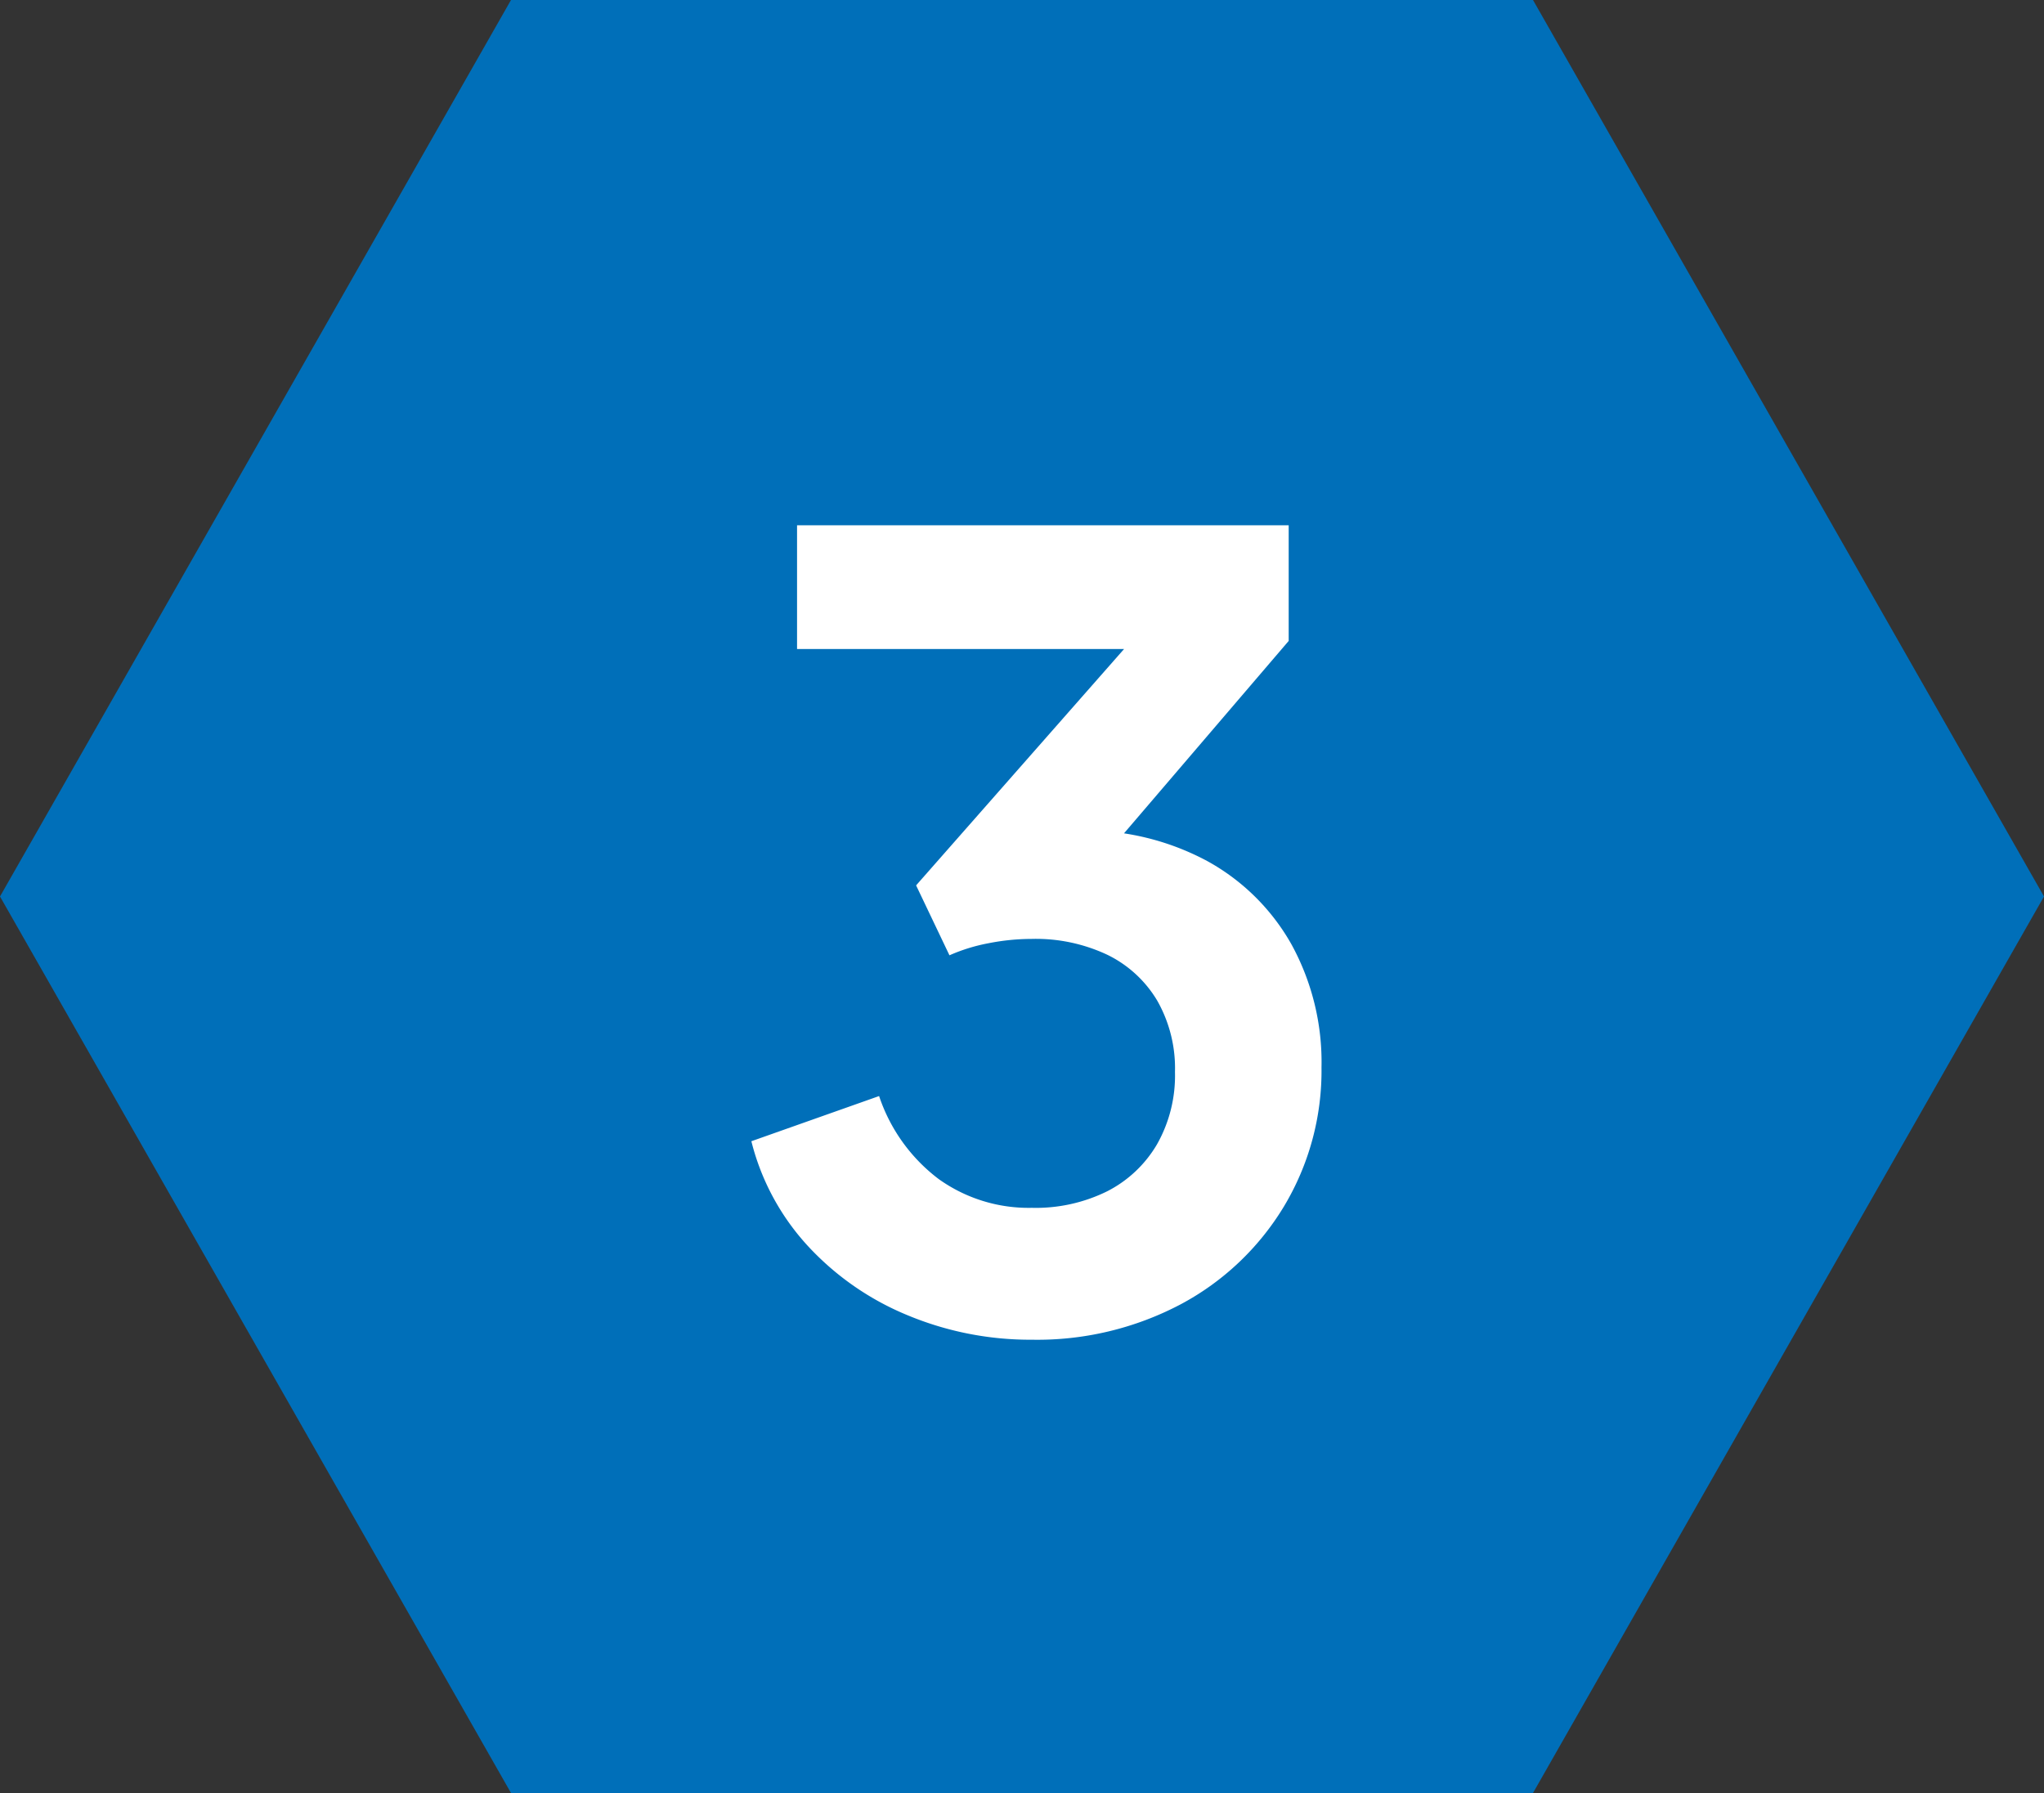
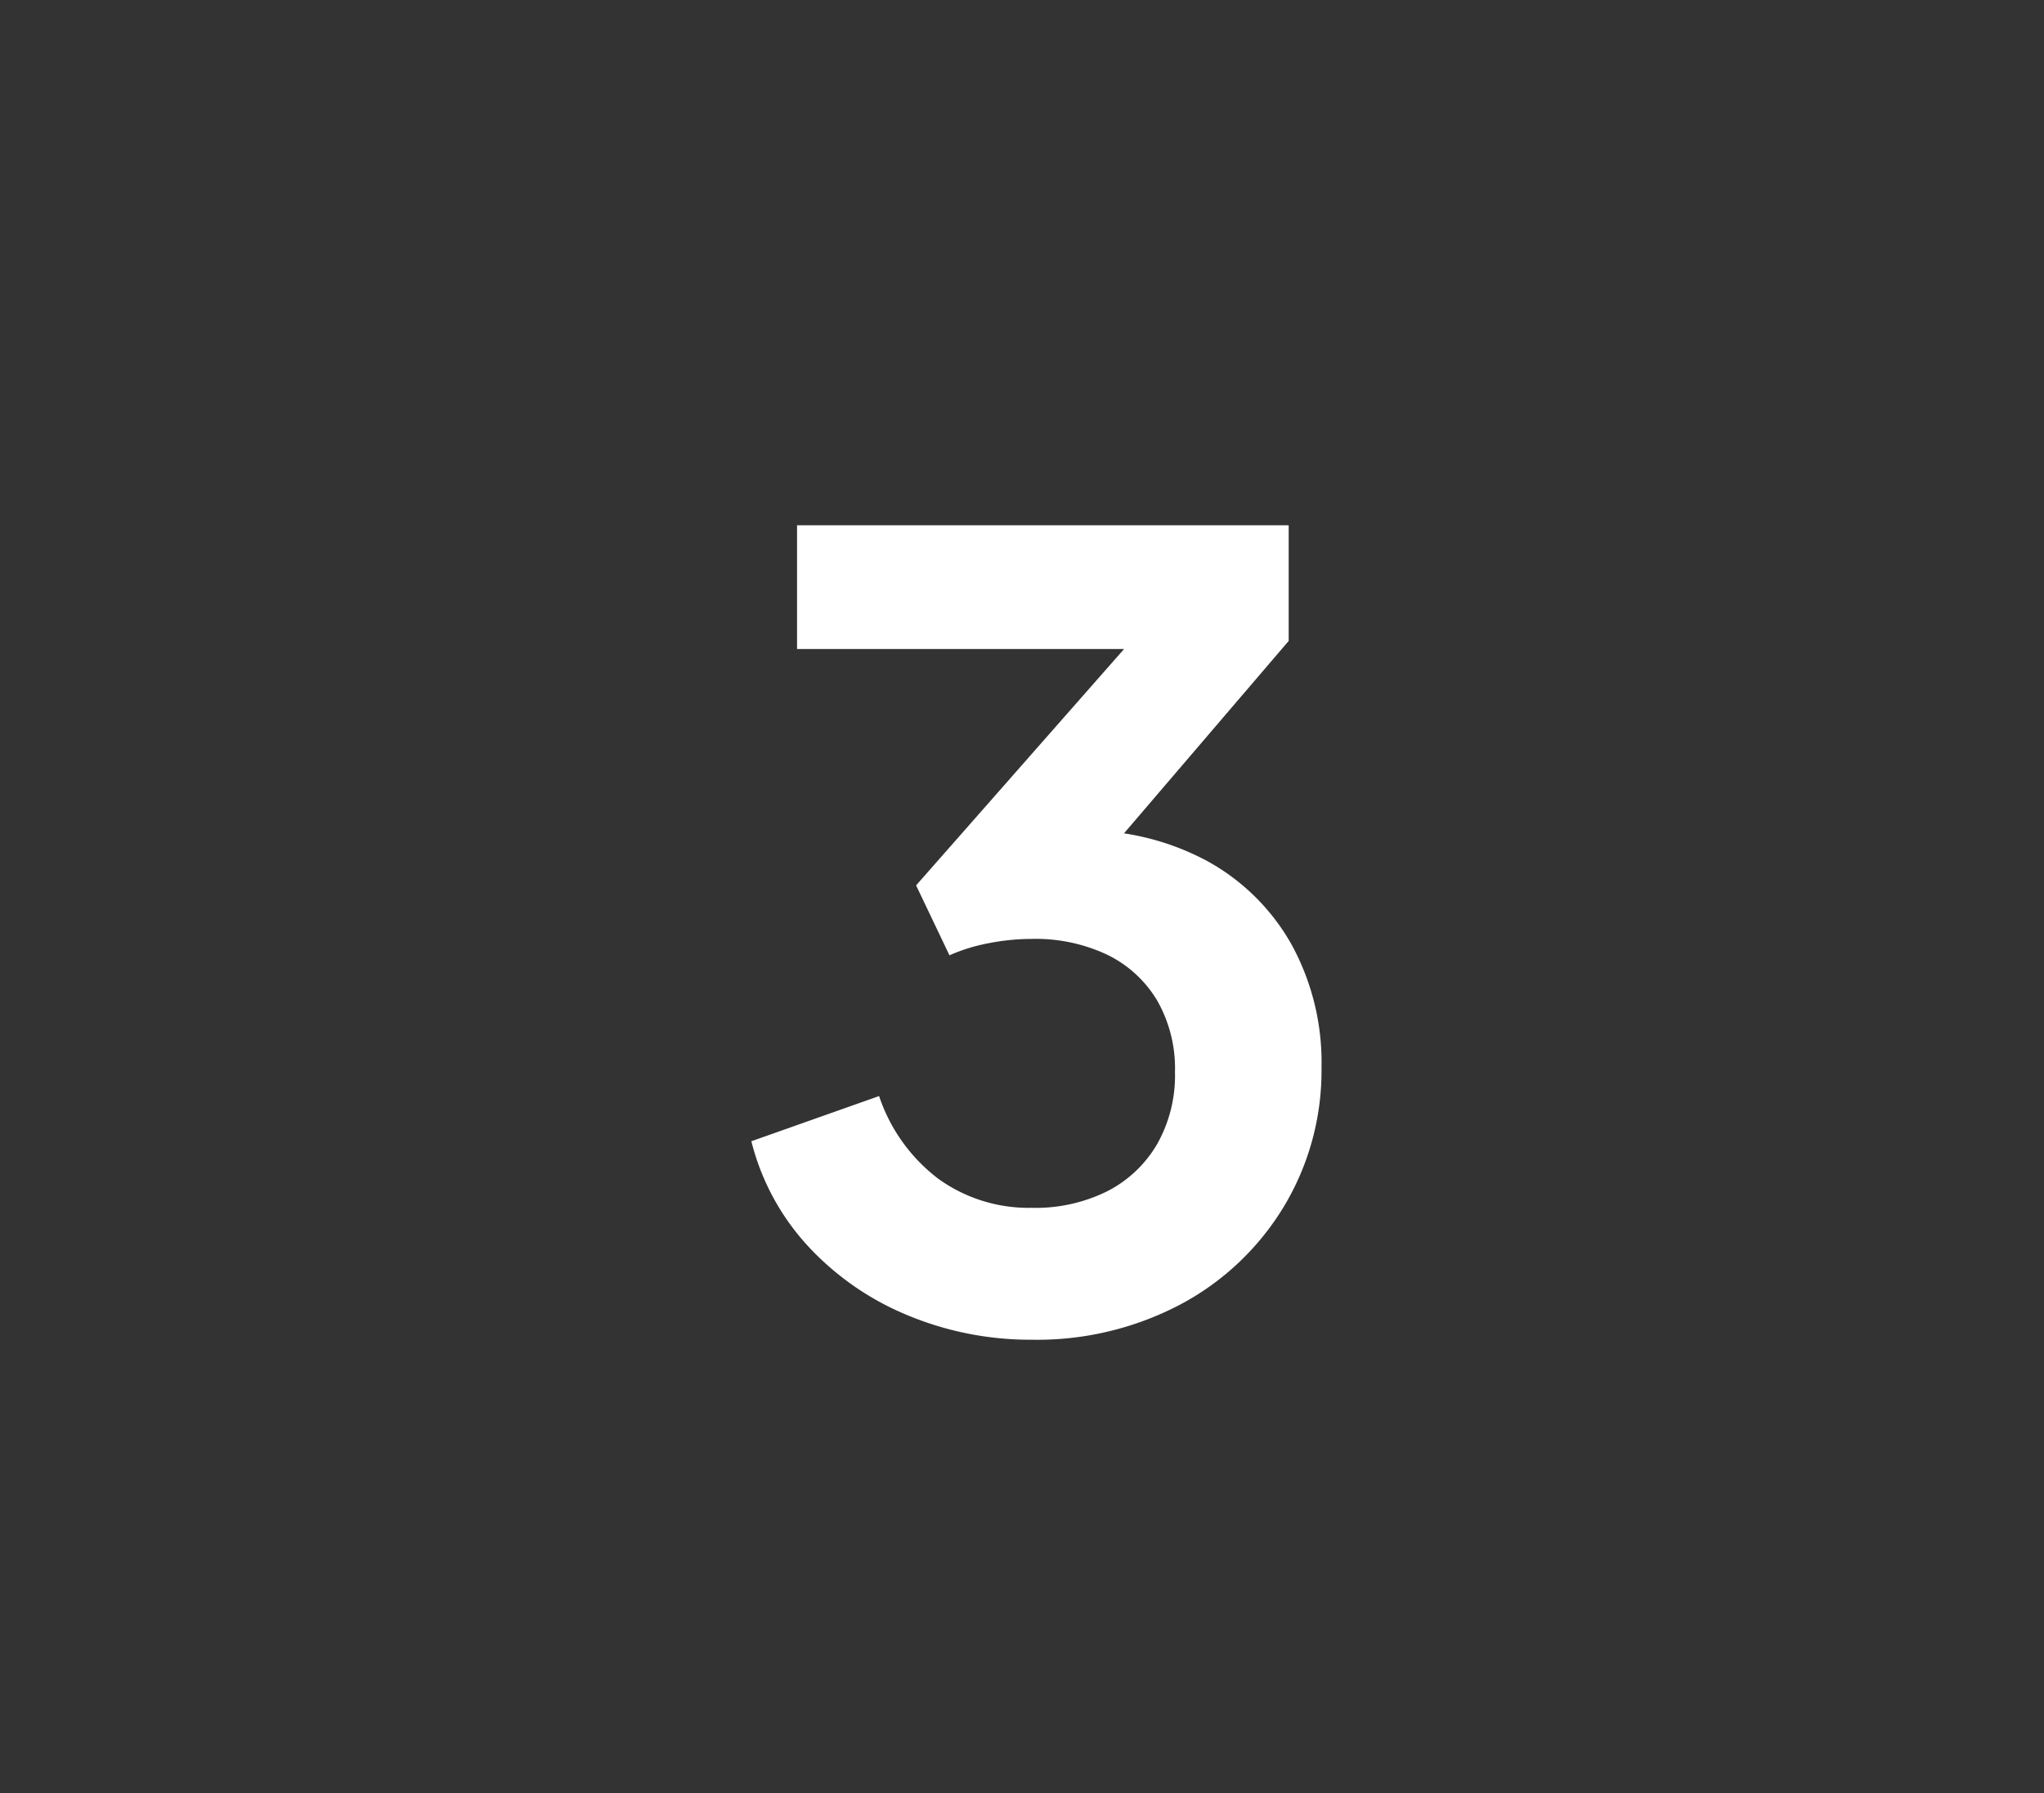
<svg xmlns="http://www.w3.org/2000/svg" width="57" height="50" viewBox="0 0 57 50">
  <rect x="0" y="0" width="57" height="50" fill="#333333" stroke="none" />
-   <path d="M42.75,0,57,25,42.75,50H14.25L0,25,14.25,0Z" fill="#006fb9" />
  <path d="M8.775.36A8.892,8.892,0,0,1,5.318-.319,7.844,7.844,0,0,1,2.539-2.243,6.717,6.717,0,0,1,.953-5.175l3.562-1.26A4.8,4.8,0,0,0,6.18-4.118a4.312,4.312,0,0,0,2.595.8,4.493,4.493,0,0,0,2.1-.461,3.4,3.4,0,0,0,1.391-1.312,3.89,3.89,0,0,0,.5-2.014,3.814,3.814,0,0,0-.495-1.991,3.3,3.3,0,0,0-1.384-1.275,4.673,4.673,0,0,0-2.119-.446,6.238,6.238,0,0,0-1.2.12,4.953,4.953,0,0,0-1.091.337l-.93-1.95,5.8-6.592H2.227v-3.45h13.71v3.225l-5.82,6.8.037-1.515a7.2,7.2,0,0,1,3.514.855,6.019,6.019,0,0,1,2.344,2.318,6.83,6.83,0,0,1,.84,3.435A7.343,7.343,0,0,1,15.8-3.349,7.46,7.46,0,0,1,12.93-.63,8.564,8.564,0,0,1,8.775.36Z" transform="translate(20 37)" fill="#fff" />
</svg>